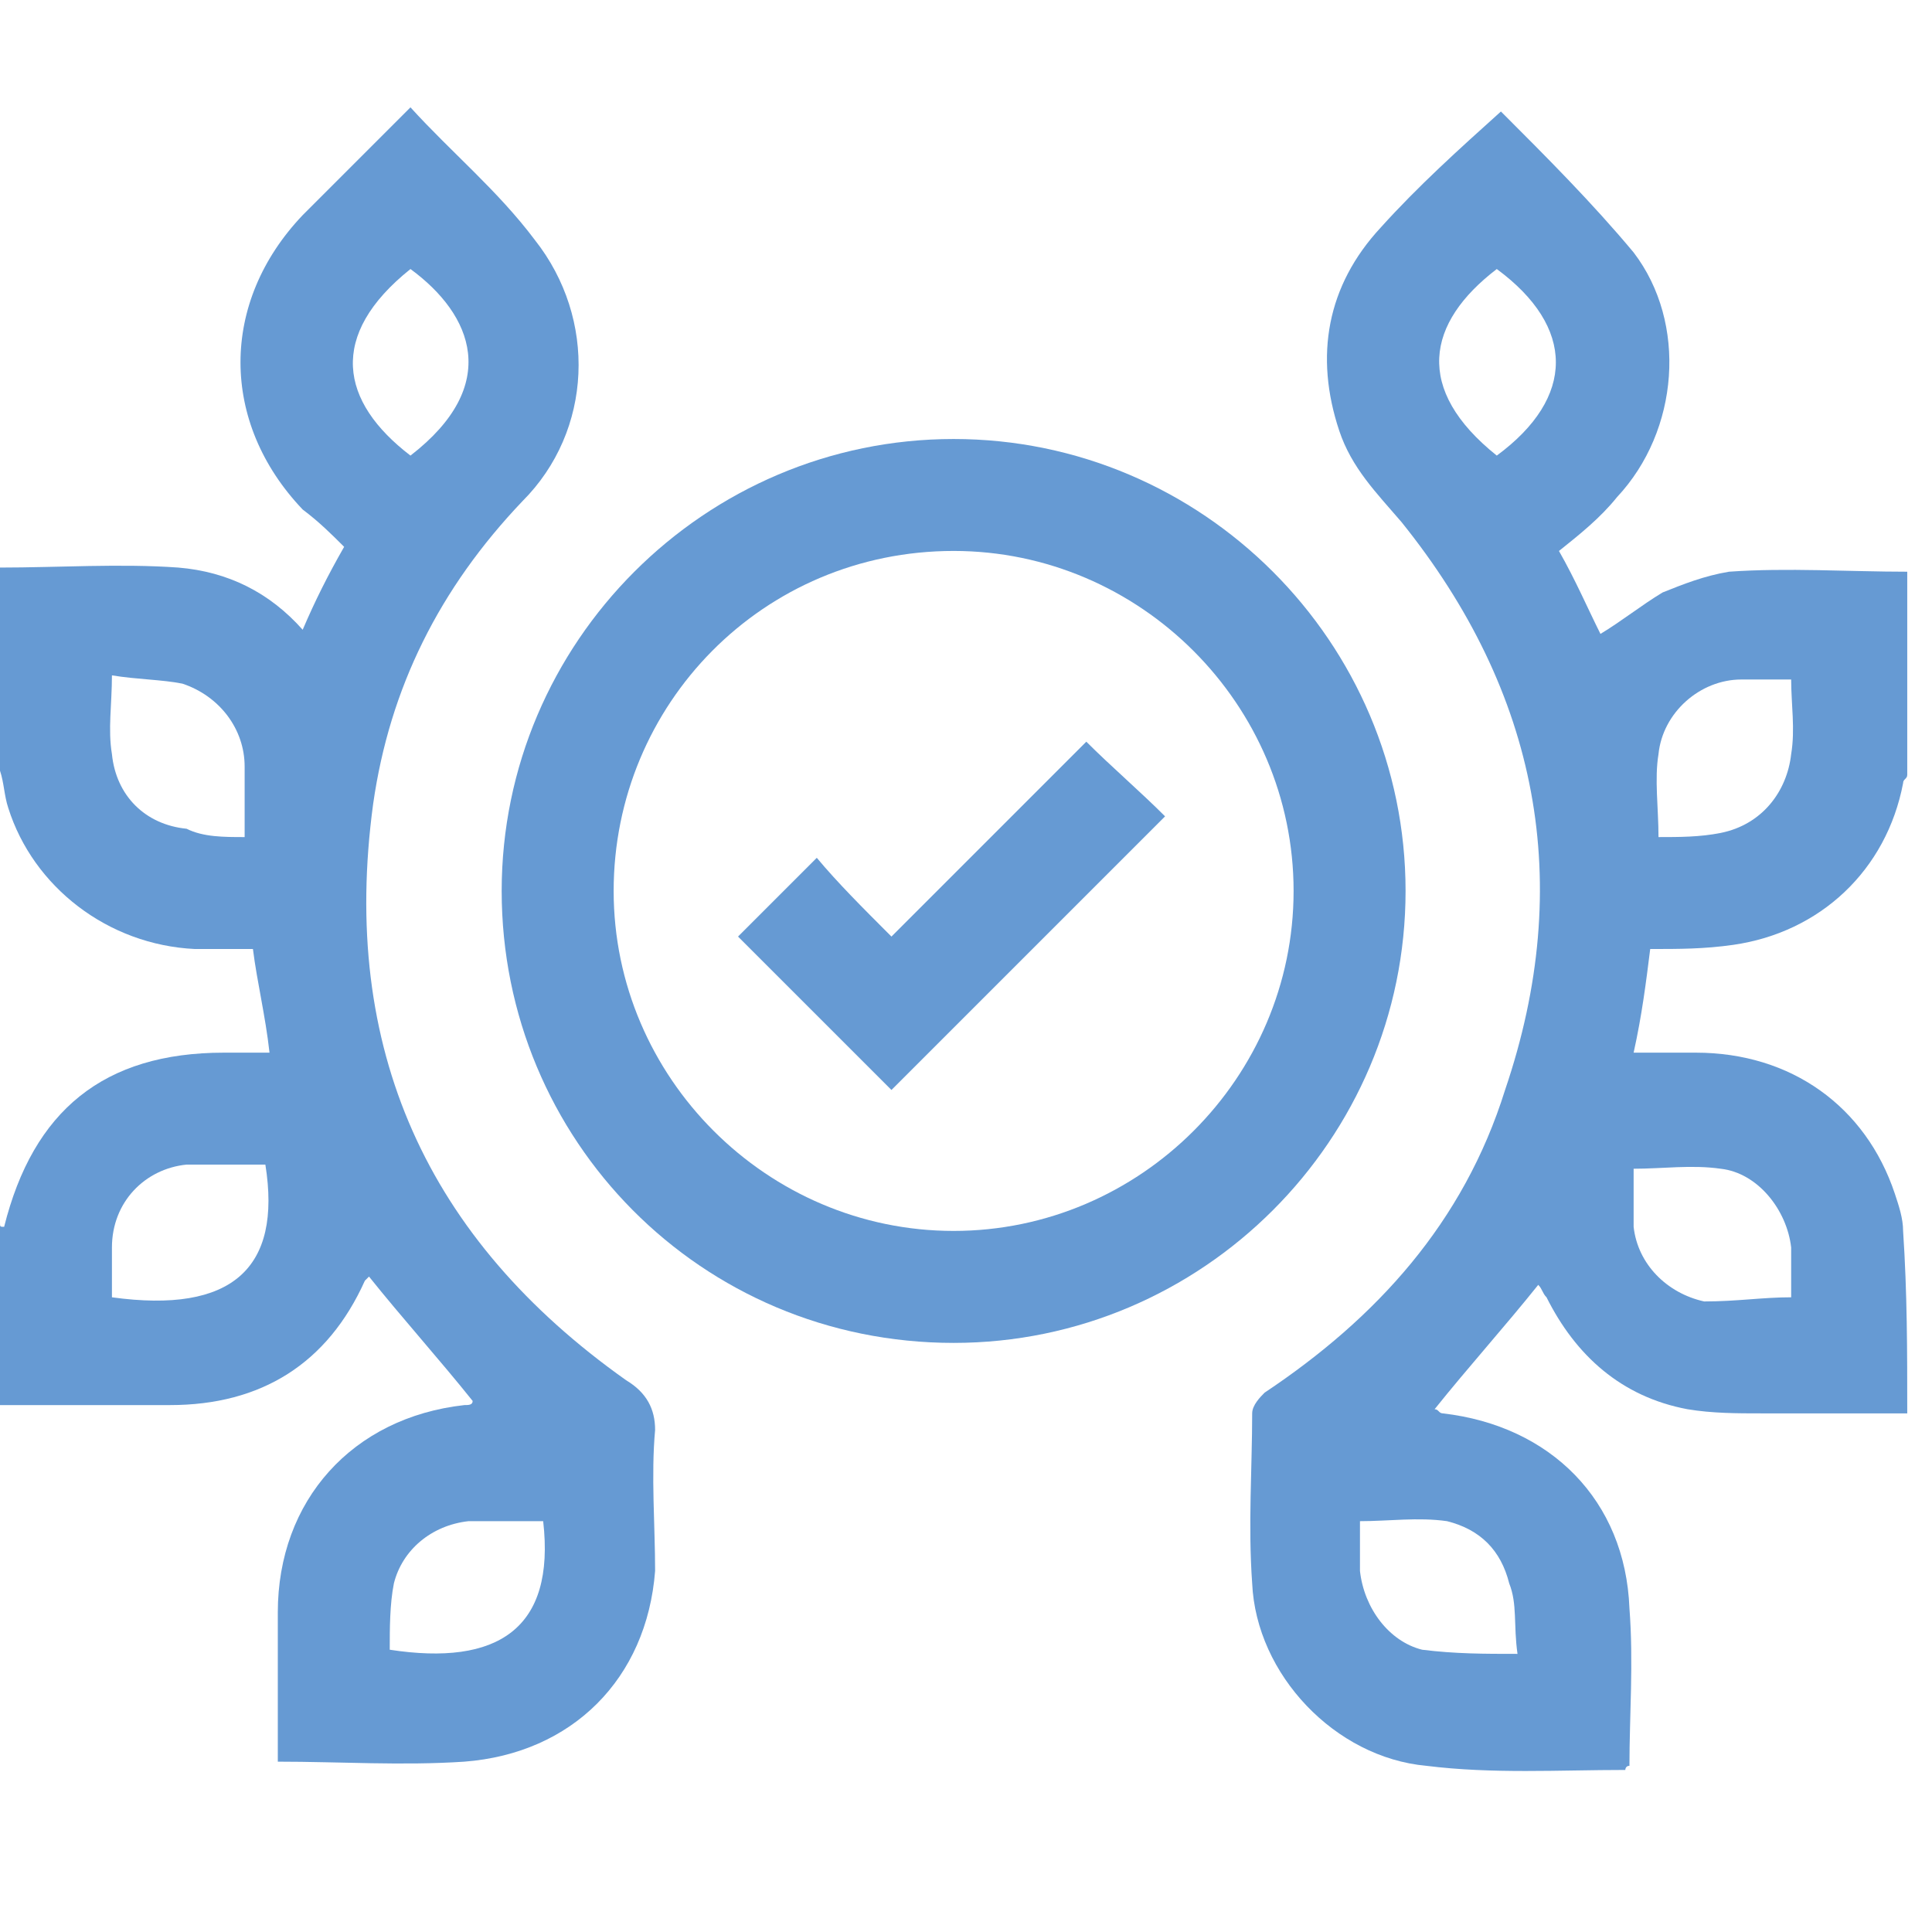
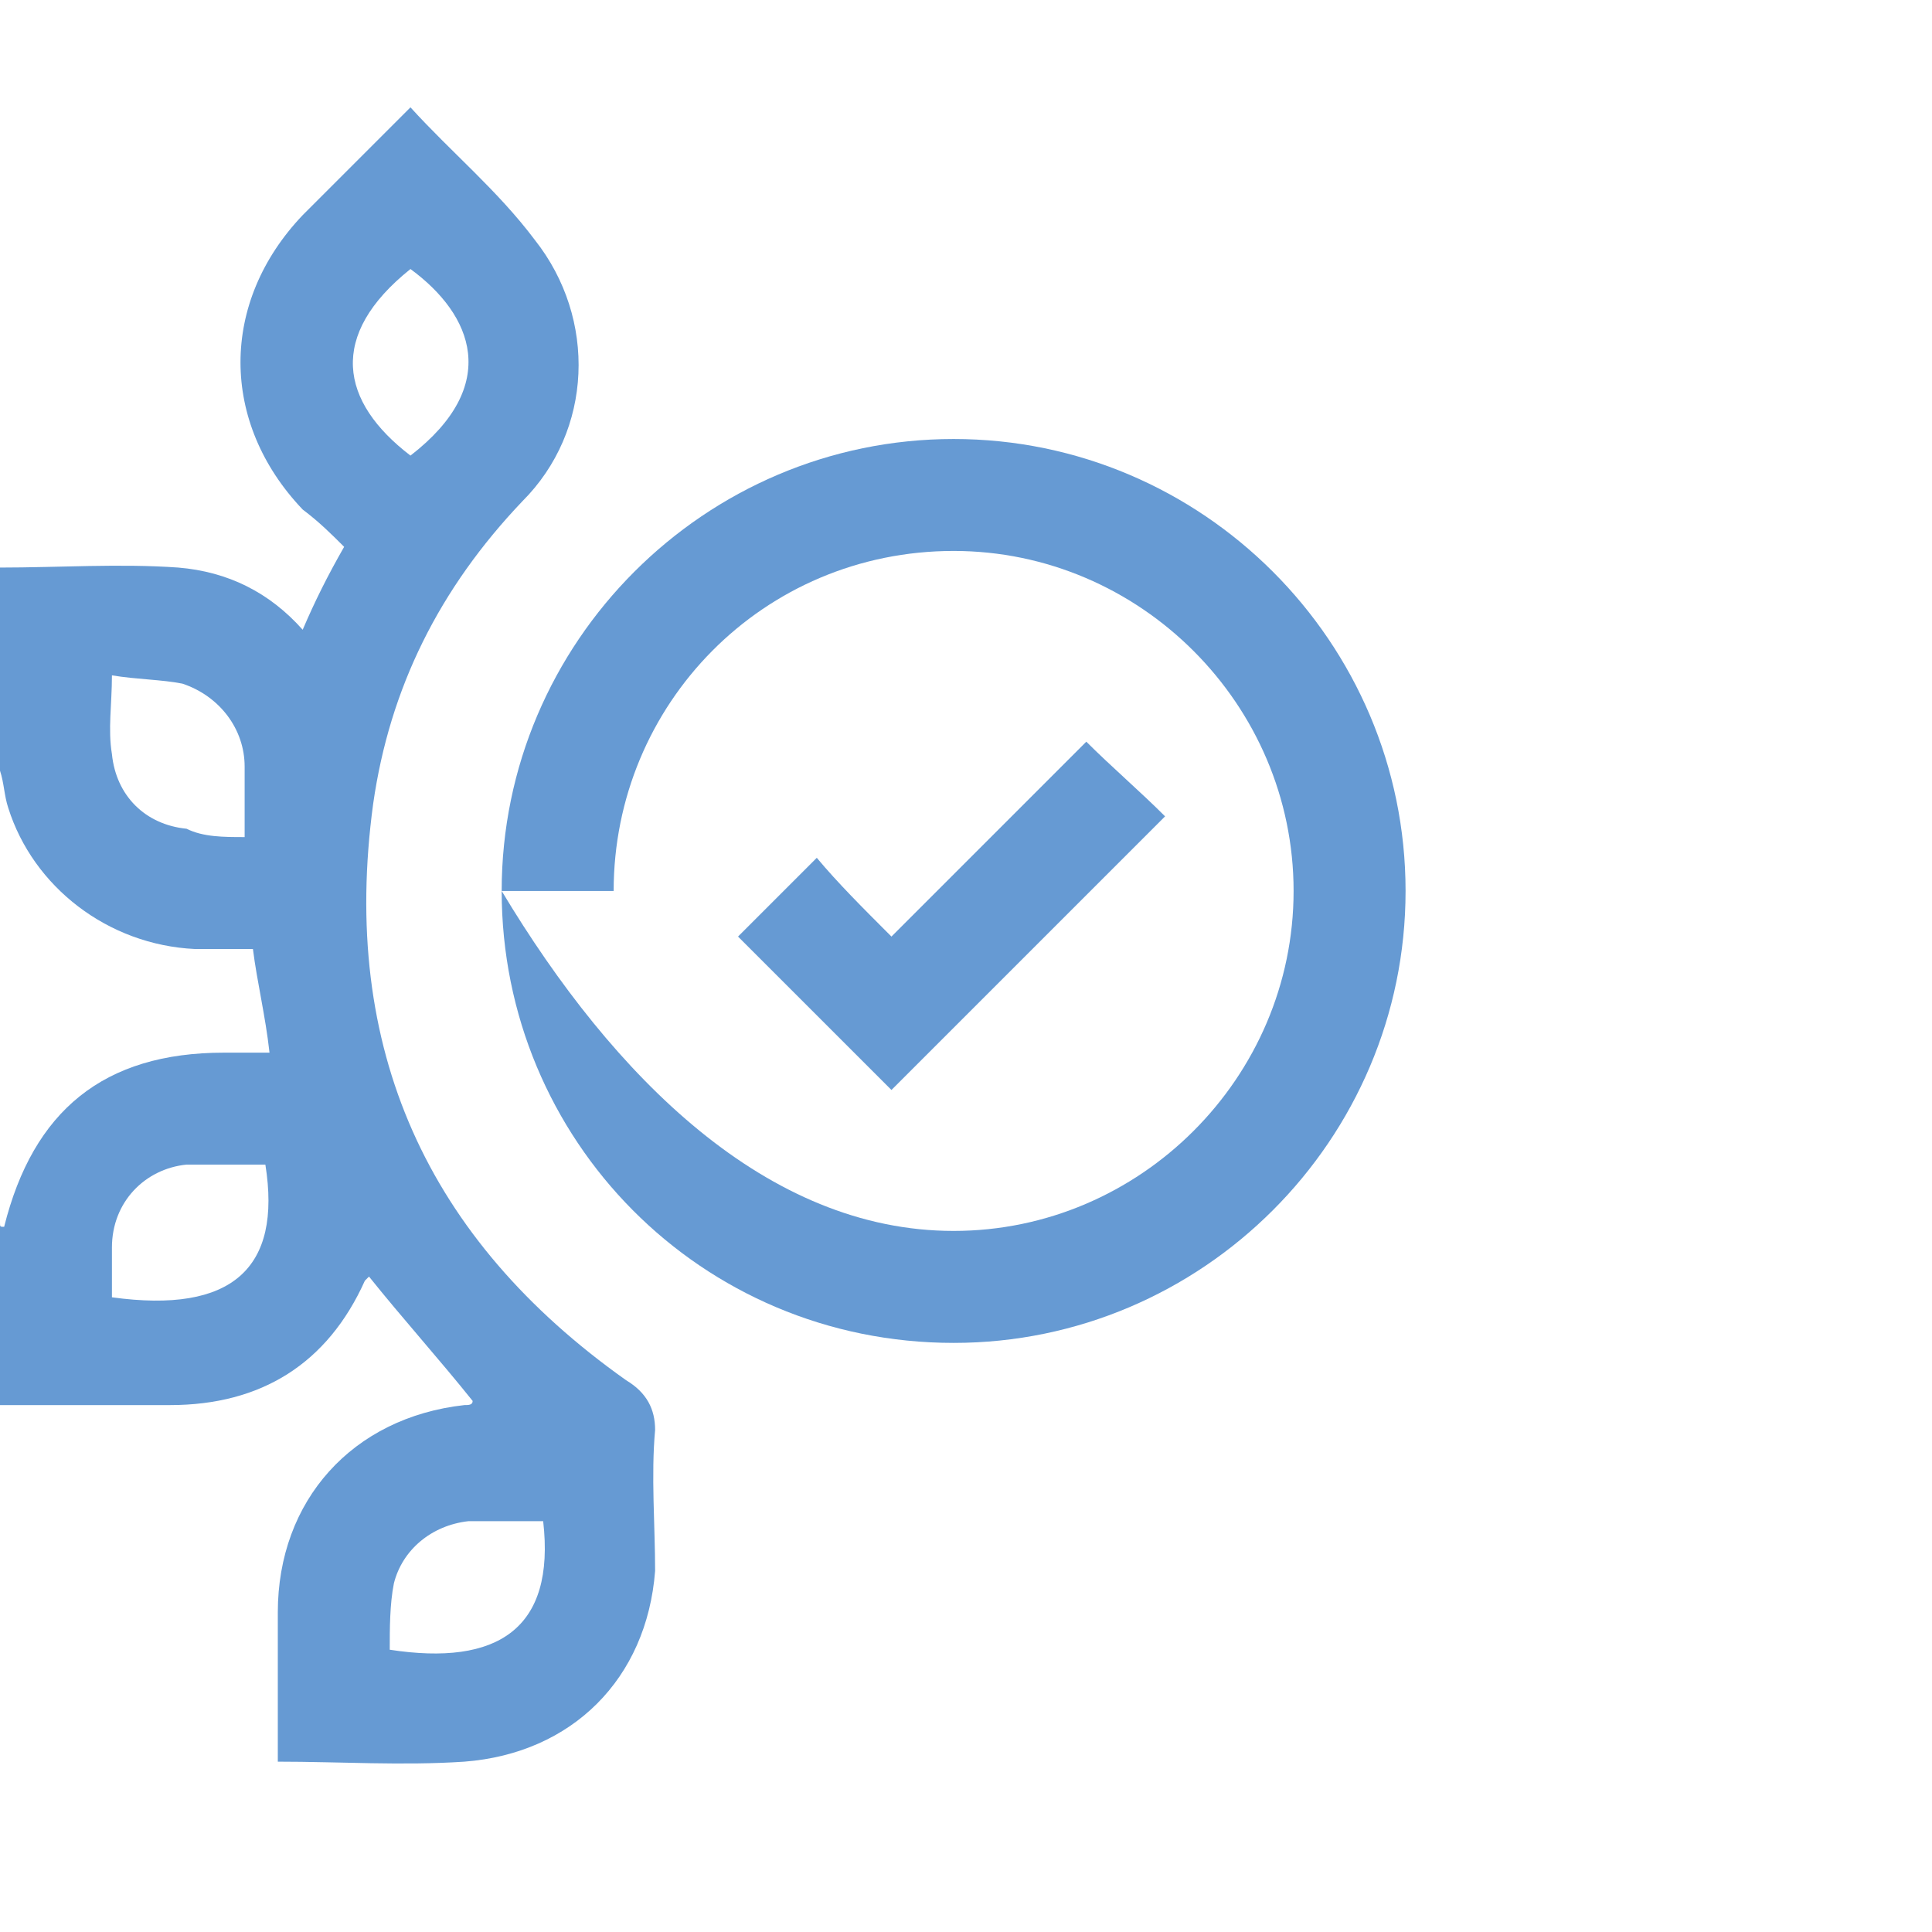
<svg xmlns="http://www.w3.org/2000/svg" width="48" height="48" viewBox="0 0 48 48" fill="none">
-   <path d="M47.385 35.115C46.149 35.115 45.016 35.115 43.78 35.115C43.162 35.115 42.544 35.115 41.926 35.012C40.278 34.703 39.144 33.673 38.423 32.231C38.32 32.128 38.32 32.025 38.217 31.922C37.393 32.952 36.466 33.982 35.642 35.012C35.745 35.012 35.745 35.115 35.848 35.115C38.526 35.424 40.38 37.278 40.483 39.957C40.587 41.296 40.483 42.635 40.483 43.871C40.38 43.871 40.38 43.974 40.38 43.974C38.732 43.974 37.084 44.077 35.436 43.871C33.17 43.665 31.212 41.605 31.11 39.339C31.006 37.896 31.11 36.454 31.11 35.115C31.11 34.909 31.316 34.703 31.419 34.6C34.2 32.746 36.363 30.377 37.393 27.08C39.144 21.93 38.217 17.191 34.818 12.968C34.2 12.247 33.582 11.629 33.273 10.701C32.655 8.847 32.964 7.096 34.303 5.654C35.23 4.624 36.26 3.697 37.29 2.77C38.423 3.903 39.556 5.036 40.587 6.272C41.926 8.023 41.72 10.701 40.175 12.35C39.763 12.865 39.247 13.277 38.732 13.689C39.144 14.41 39.453 15.131 39.763 15.749C40.278 15.44 40.793 15.028 41.308 14.719C41.823 14.513 42.338 14.307 42.956 14.204C44.398 14.101 45.943 14.204 47.385 14.204C47.385 15.852 47.385 17.603 47.385 19.251C47.385 19.354 47.282 19.354 47.282 19.457C46.87 21.621 45.222 23.166 43.059 23.475C42.338 23.578 41.72 23.578 40.999 23.578C40.896 24.402 40.793 25.226 40.587 26.153C41.102 26.153 41.617 26.153 42.132 26.153C44.501 26.153 46.355 27.492 47.076 29.655C47.179 29.965 47.282 30.274 47.282 30.583C47.385 32.128 47.385 33.57 47.385 35.115ZM44.501 32.231C44.501 31.819 44.501 31.407 44.501 30.995C44.398 30.068 43.677 29.14 42.75 29.037C42.029 28.934 41.308 29.037 40.587 29.037C40.587 29.45 40.587 29.965 40.587 30.48C40.69 31.407 41.411 32.128 42.338 32.334C43.162 32.334 43.78 32.231 44.501 32.231ZM44.501 16.882C44.089 16.882 43.677 16.882 43.265 16.882C42.235 16.882 41.308 17.706 41.205 18.736C41.102 19.354 41.205 20.076 41.205 20.797C41.72 20.797 42.235 20.797 42.75 20.694C43.78 20.488 44.398 19.663 44.501 18.736C44.604 18.118 44.501 17.5 44.501 16.882ZM37.702 41.09C37.599 40.369 37.702 39.854 37.496 39.339C37.29 38.514 36.775 37.999 35.951 37.793C35.23 37.69 34.509 37.793 33.788 37.793C33.788 38.206 33.788 38.617 33.788 39.03C33.891 39.957 34.509 40.781 35.333 40.987C36.157 41.09 36.878 41.09 37.702 41.09ZM37.187 11.319C39.144 9.877 39.144 8.126 37.187 6.684C35.436 8.023 35.127 9.671 37.187 11.319Z" fill="#669AD3" />
  <path d="M0 14.101C1.442 14.101 2.987 13.998 4.429 14.101C5.666 14.204 6.696 14.719 7.52 15.646C7.829 14.925 8.138 14.307 8.55 13.586C8.241 13.277 7.932 12.968 7.52 12.659C5.46 10.495 5.46 7.508 7.52 5.345C8.447 4.418 9.271 3.594 10.198 2.667C11.228 3.8 12.361 4.727 13.289 5.963C14.834 7.92 14.731 10.701 12.979 12.453C10.919 14.616 9.683 17.088 9.271 19.972C8.447 26.05 10.61 30.789 15.555 34.291C16.07 34.6 16.276 35.012 16.276 35.527C16.173 36.66 16.276 37.896 16.276 39.029C16.07 41.708 14.216 43.562 11.537 43.768C9.992 43.871 8.447 43.768 6.902 43.768C6.902 43.665 6.902 43.459 6.902 43.356C6.902 42.223 6.902 41.09 6.902 40.06C6.902 37.278 8.756 35.218 11.537 34.909C11.64 34.909 11.743 34.909 11.743 34.806C10.919 33.776 9.992 32.746 9.168 31.716L9.065 31.819C8.138 33.879 6.49 34.909 4.223 34.909C2.987 34.909 1.648 34.909 0.412 34.909C0.309 34.909 0.103 34.909 0 34.909C0 33.364 0 31.922 0 30.377C0 30.48 0 30.48 0.103 30.48C0.824 27.595 2.575 26.153 5.563 26.153C5.975 26.153 6.387 26.153 6.696 26.153C6.593 25.226 6.387 24.402 6.284 23.578C5.769 23.578 5.357 23.578 4.842 23.578C2.678 23.475 0.824 22.033 0.206 20.075C0.103 19.766 0.103 19.457 0 19.148C0 17.5 0 15.852 0 14.101ZM2.781 32.231C5.769 32.643 7.005 31.51 6.593 28.934C6.49 28.934 6.284 28.934 6.181 28.934C5.666 28.934 5.151 28.934 4.636 28.934C3.605 29.037 2.781 29.861 2.781 30.995C2.781 31.407 2.781 31.819 2.781 32.231ZM6.078 20.797C6.078 20.178 6.078 19.56 6.078 19.045C6.078 18.118 5.46 17.294 4.532 16.985C4.017 16.882 3.399 16.882 2.781 16.779C2.781 17.5 2.678 18.118 2.781 18.736C2.884 19.766 3.605 20.488 4.636 20.59C5.048 20.797 5.563 20.797 6.078 20.797ZM13.495 37.793C12.876 37.793 12.258 37.793 11.64 37.793C10.713 37.896 9.992 38.514 9.786 39.339C9.683 39.854 9.683 40.472 9.683 40.987C12.361 41.399 13.803 40.472 13.495 37.793ZM10.198 11.319C12.464 9.568 11.743 7.817 10.198 6.684C8.138 8.332 8.447 9.98 10.198 11.319Z" fill="#669AD3" />
-   <path d="M12.464 22.136C12.464 15.955 17.512 10.907 23.693 10.907C29.873 10.907 34.921 15.955 34.921 22.136C34.921 28.316 29.873 33.364 23.693 33.364C17.409 33.364 12.464 28.316 12.464 22.136ZM15.246 22.136C15.246 26.771 19.057 30.582 23.693 30.582C28.328 30.582 32.139 26.771 32.139 22.136C32.139 17.5 28.328 13.688 23.693 13.688C18.954 13.688 15.246 17.5 15.246 22.136Z" fill="#669AD3" />
+   <path d="M12.464 22.136C12.464 15.955 17.512 10.907 23.693 10.907C29.873 10.907 34.921 15.955 34.921 22.136C34.921 28.316 29.873 33.364 23.693 33.364C17.409 33.364 12.464 28.316 12.464 22.136ZC15.246 26.771 19.057 30.582 23.693 30.582C28.328 30.582 32.139 26.771 32.139 22.136C32.139 17.5 28.328 13.688 23.693 13.688C18.954 13.688 15.246 17.5 15.246 22.136Z" fill="#669AD3" />
  <path d="M22.148 27.08C20.912 25.844 19.572 24.505 18.336 23.269C18.954 22.651 19.572 22.033 20.293 21.312C20.808 21.93 21.427 22.548 22.148 23.269C23.796 21.621 25.444 19.972 26.989 18.427C27.607 19.045 28.328 19.663 28.946 20.282C26.68 22.548 24.414 24.814 22.148 27.08Z" fill="#669AD3" />
</svg>